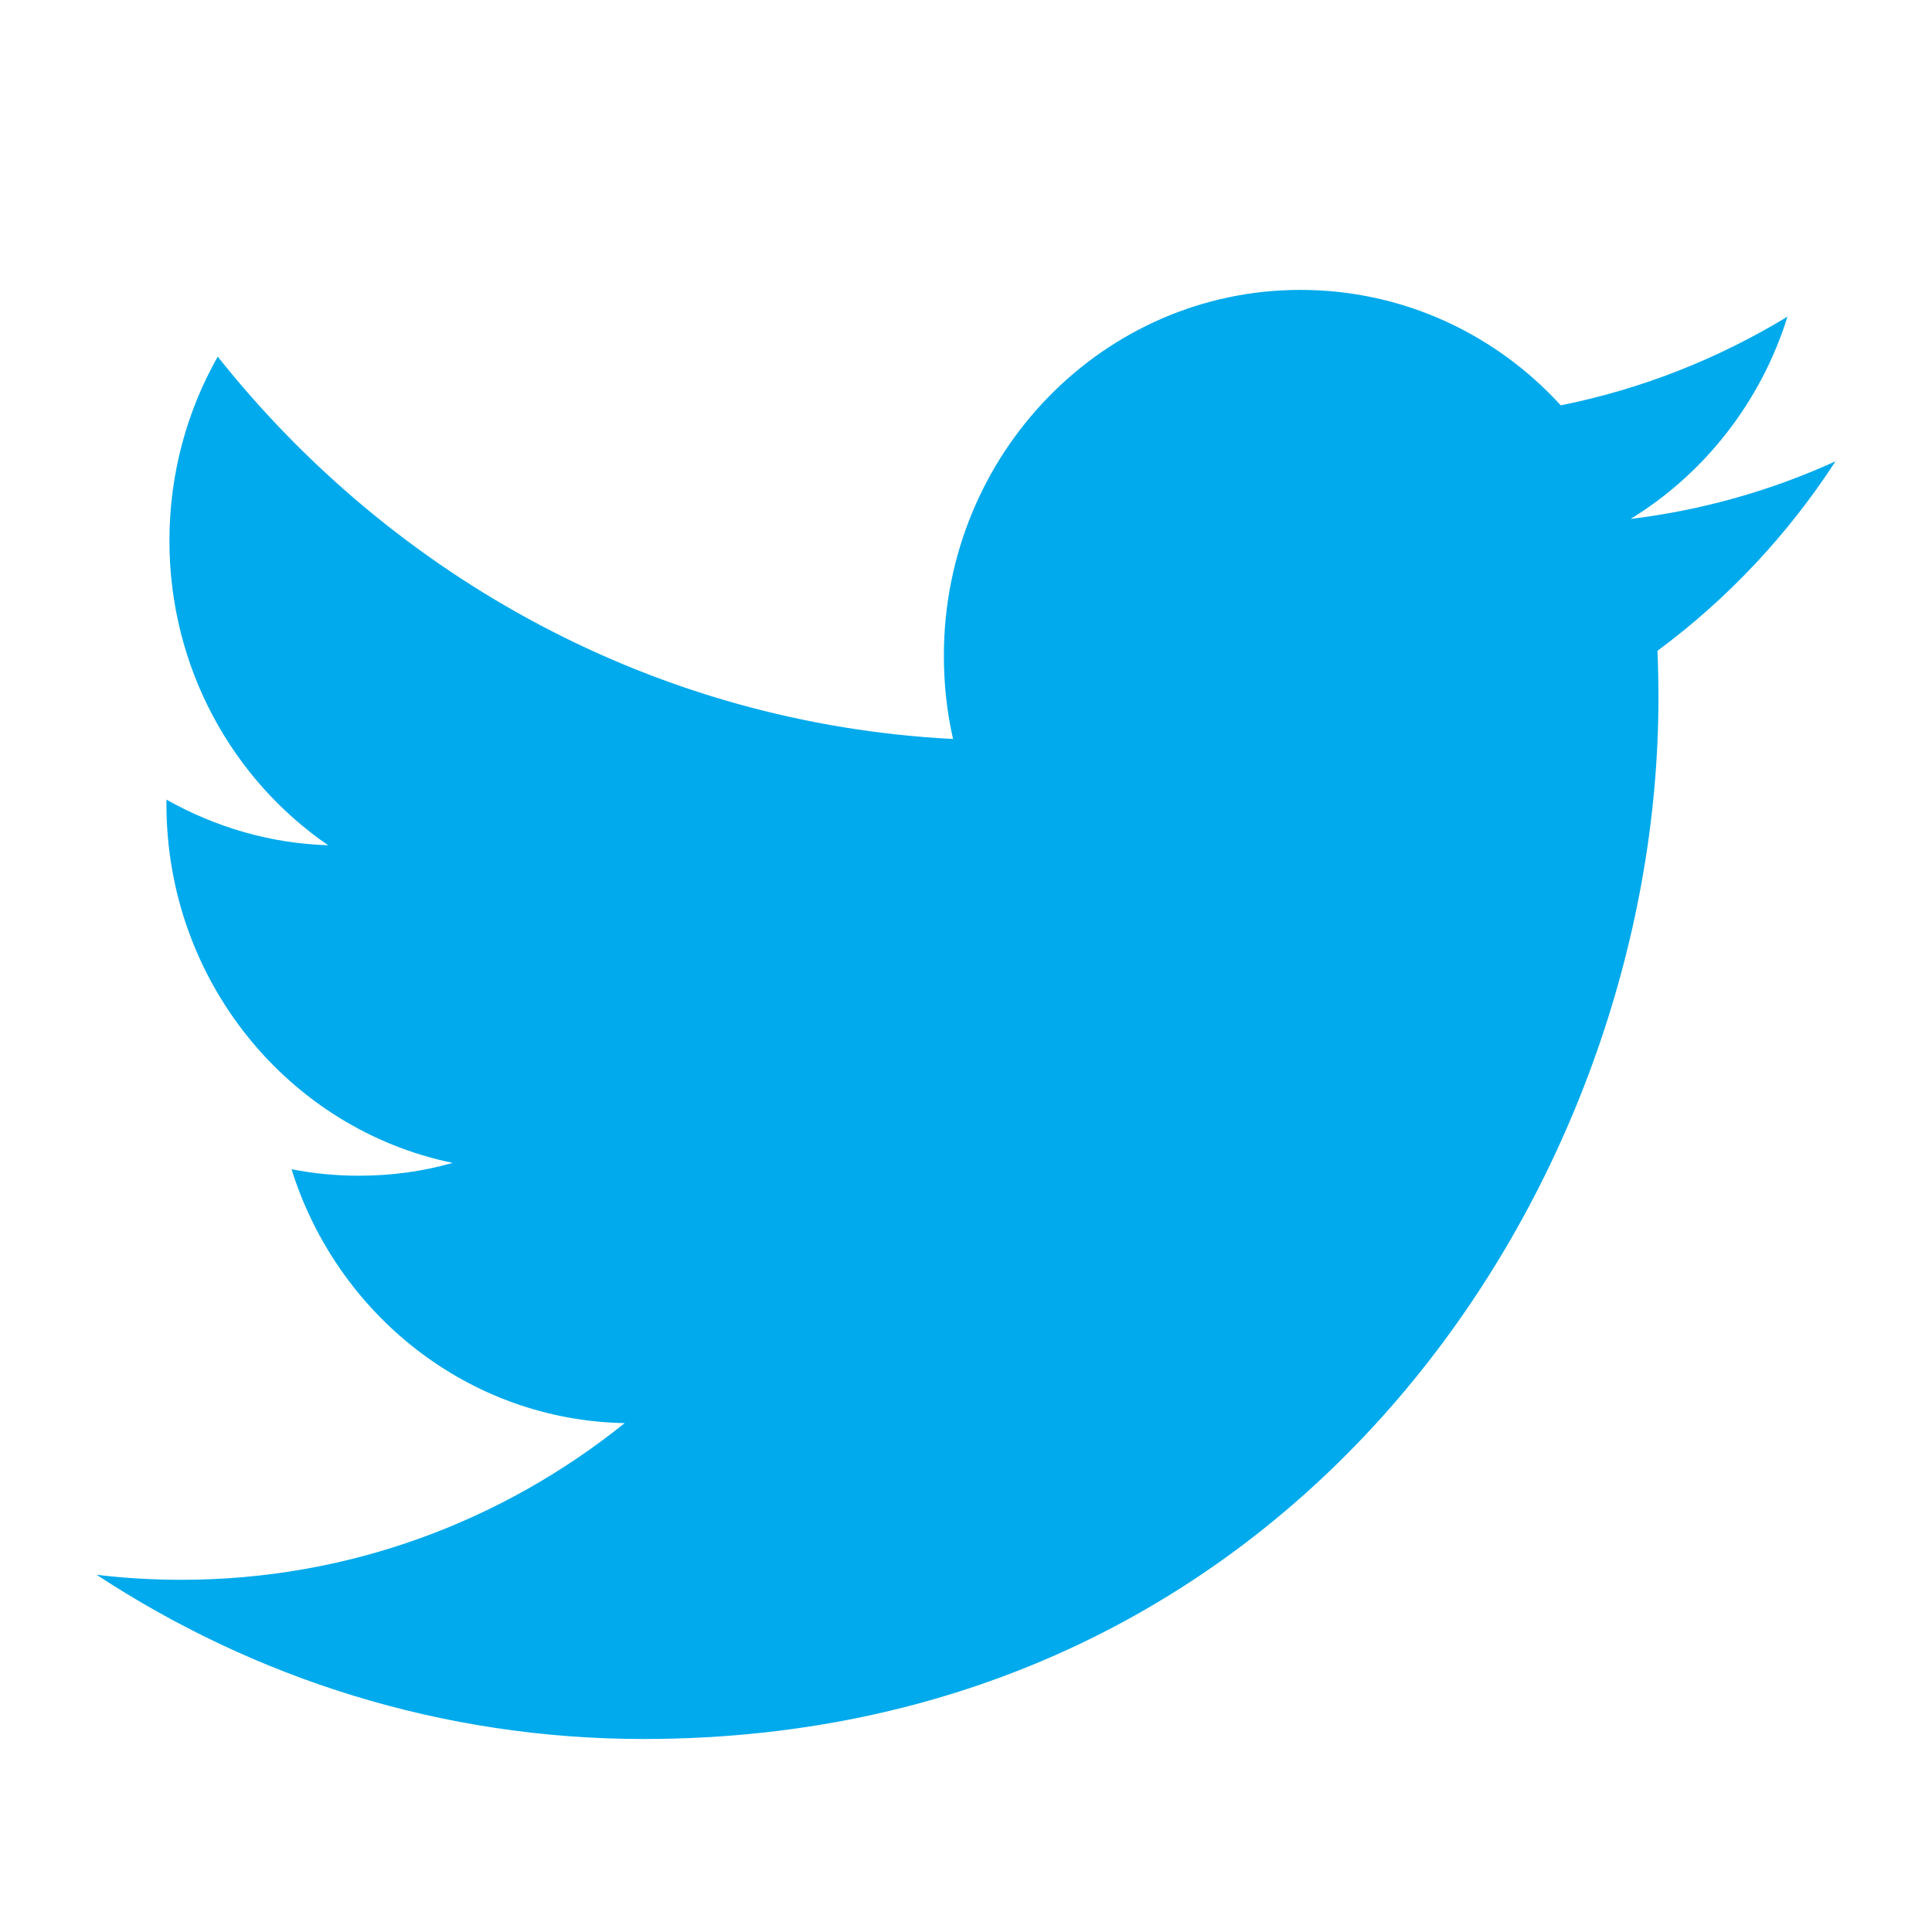
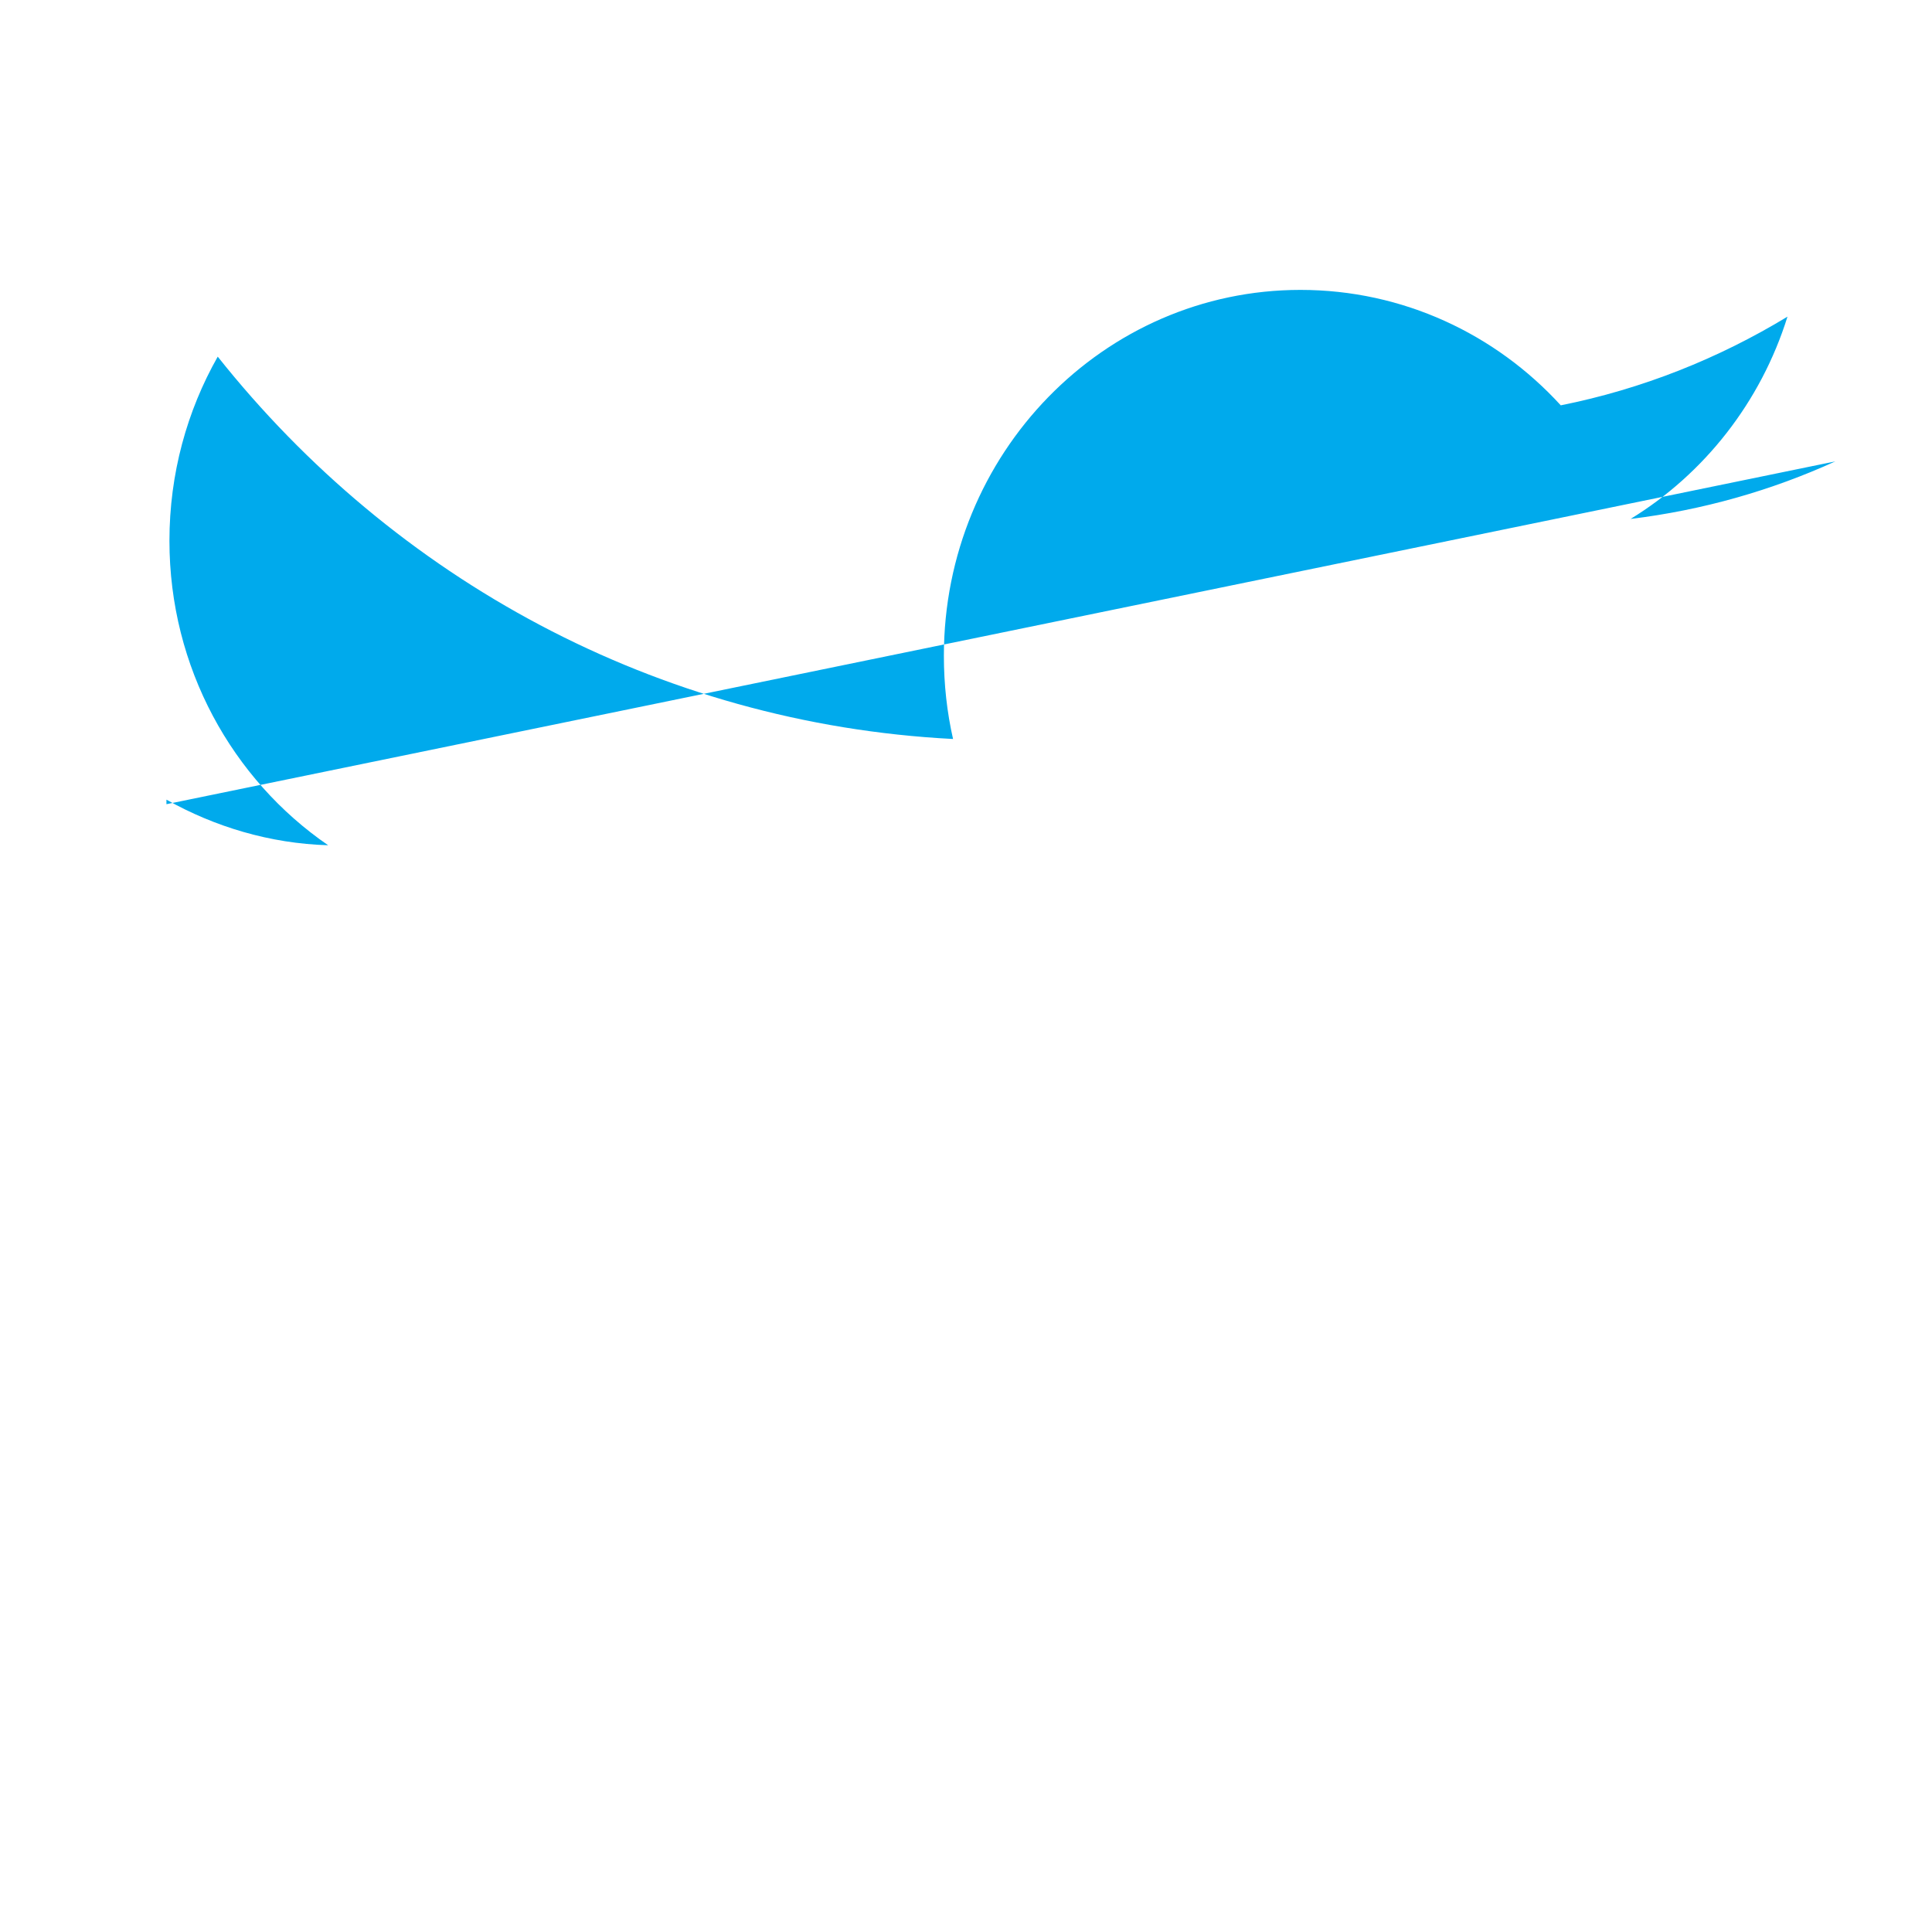
<svg xmlns="http://www.w3.org/2000/svg" fill="none" height="20" viewBox="0 0 20 20" width="20">
-   <path clip-rule="evenodd" d="m19 4.776c-.661.301-1.373.505-2.12.596.763-.468 1.348-1.21 1.624-2.094-.714.433-1.503.749-2.347.918-.672-.736-1.632-1.195-2.695-1.195-2.038 0-3.691 1.696-3.691 3.787 0 .297.032.585.095.862-3.069-.158-5.789-1.664-7.612-3.958-.318.561-.5 1.212-.5 1.906 0 1.313.652 2.472 1.643 3.152-.604-.018-1.175-.191-1.674-.472v.047c0 1.835 1.273 3.366 2.963 3.713-.31.089-.636.133-.973.133-.238 0-.47-.023-.695-.067.47 1.504 1.833 2.599 3.449 2.628-1.264 1.016-2.857 1.622-4.586 1.622-.298 0-.593-.017-.881-.052 1.634 1.073 3.576 1.7 5.661 1.7 6.793 0 10.507-5.769 10.507-10.774 0-.165-.003-.329-.01-.491.722-.534 1.349-1.2 1.842-1.96z" fill="#00aaec" fill-rule="evenodd" />
+   <path clip-rule="evenodd" d="m19 4.776c-.661.301-1.373.505-2.12.596.763-.468 1.348-1.21 1.624-2.094-.714.433-1.503.749-2.347.918-.672-.736-1.632-1.195-2.695-1.195-2.038 0-3.691 1.696-3.691 3.787 0 .297.032.585.095.862-3.069-.158-5.789-1.664-7.612-3.958-.318.561-.5 1.212-.5 1.906 0 1.313.652 2.472 1.643 3.152-.604-.018-1.175-.191-1.674-.472v.047z" fill="#00aaec" fill-rule="evenodd" />
</svg>